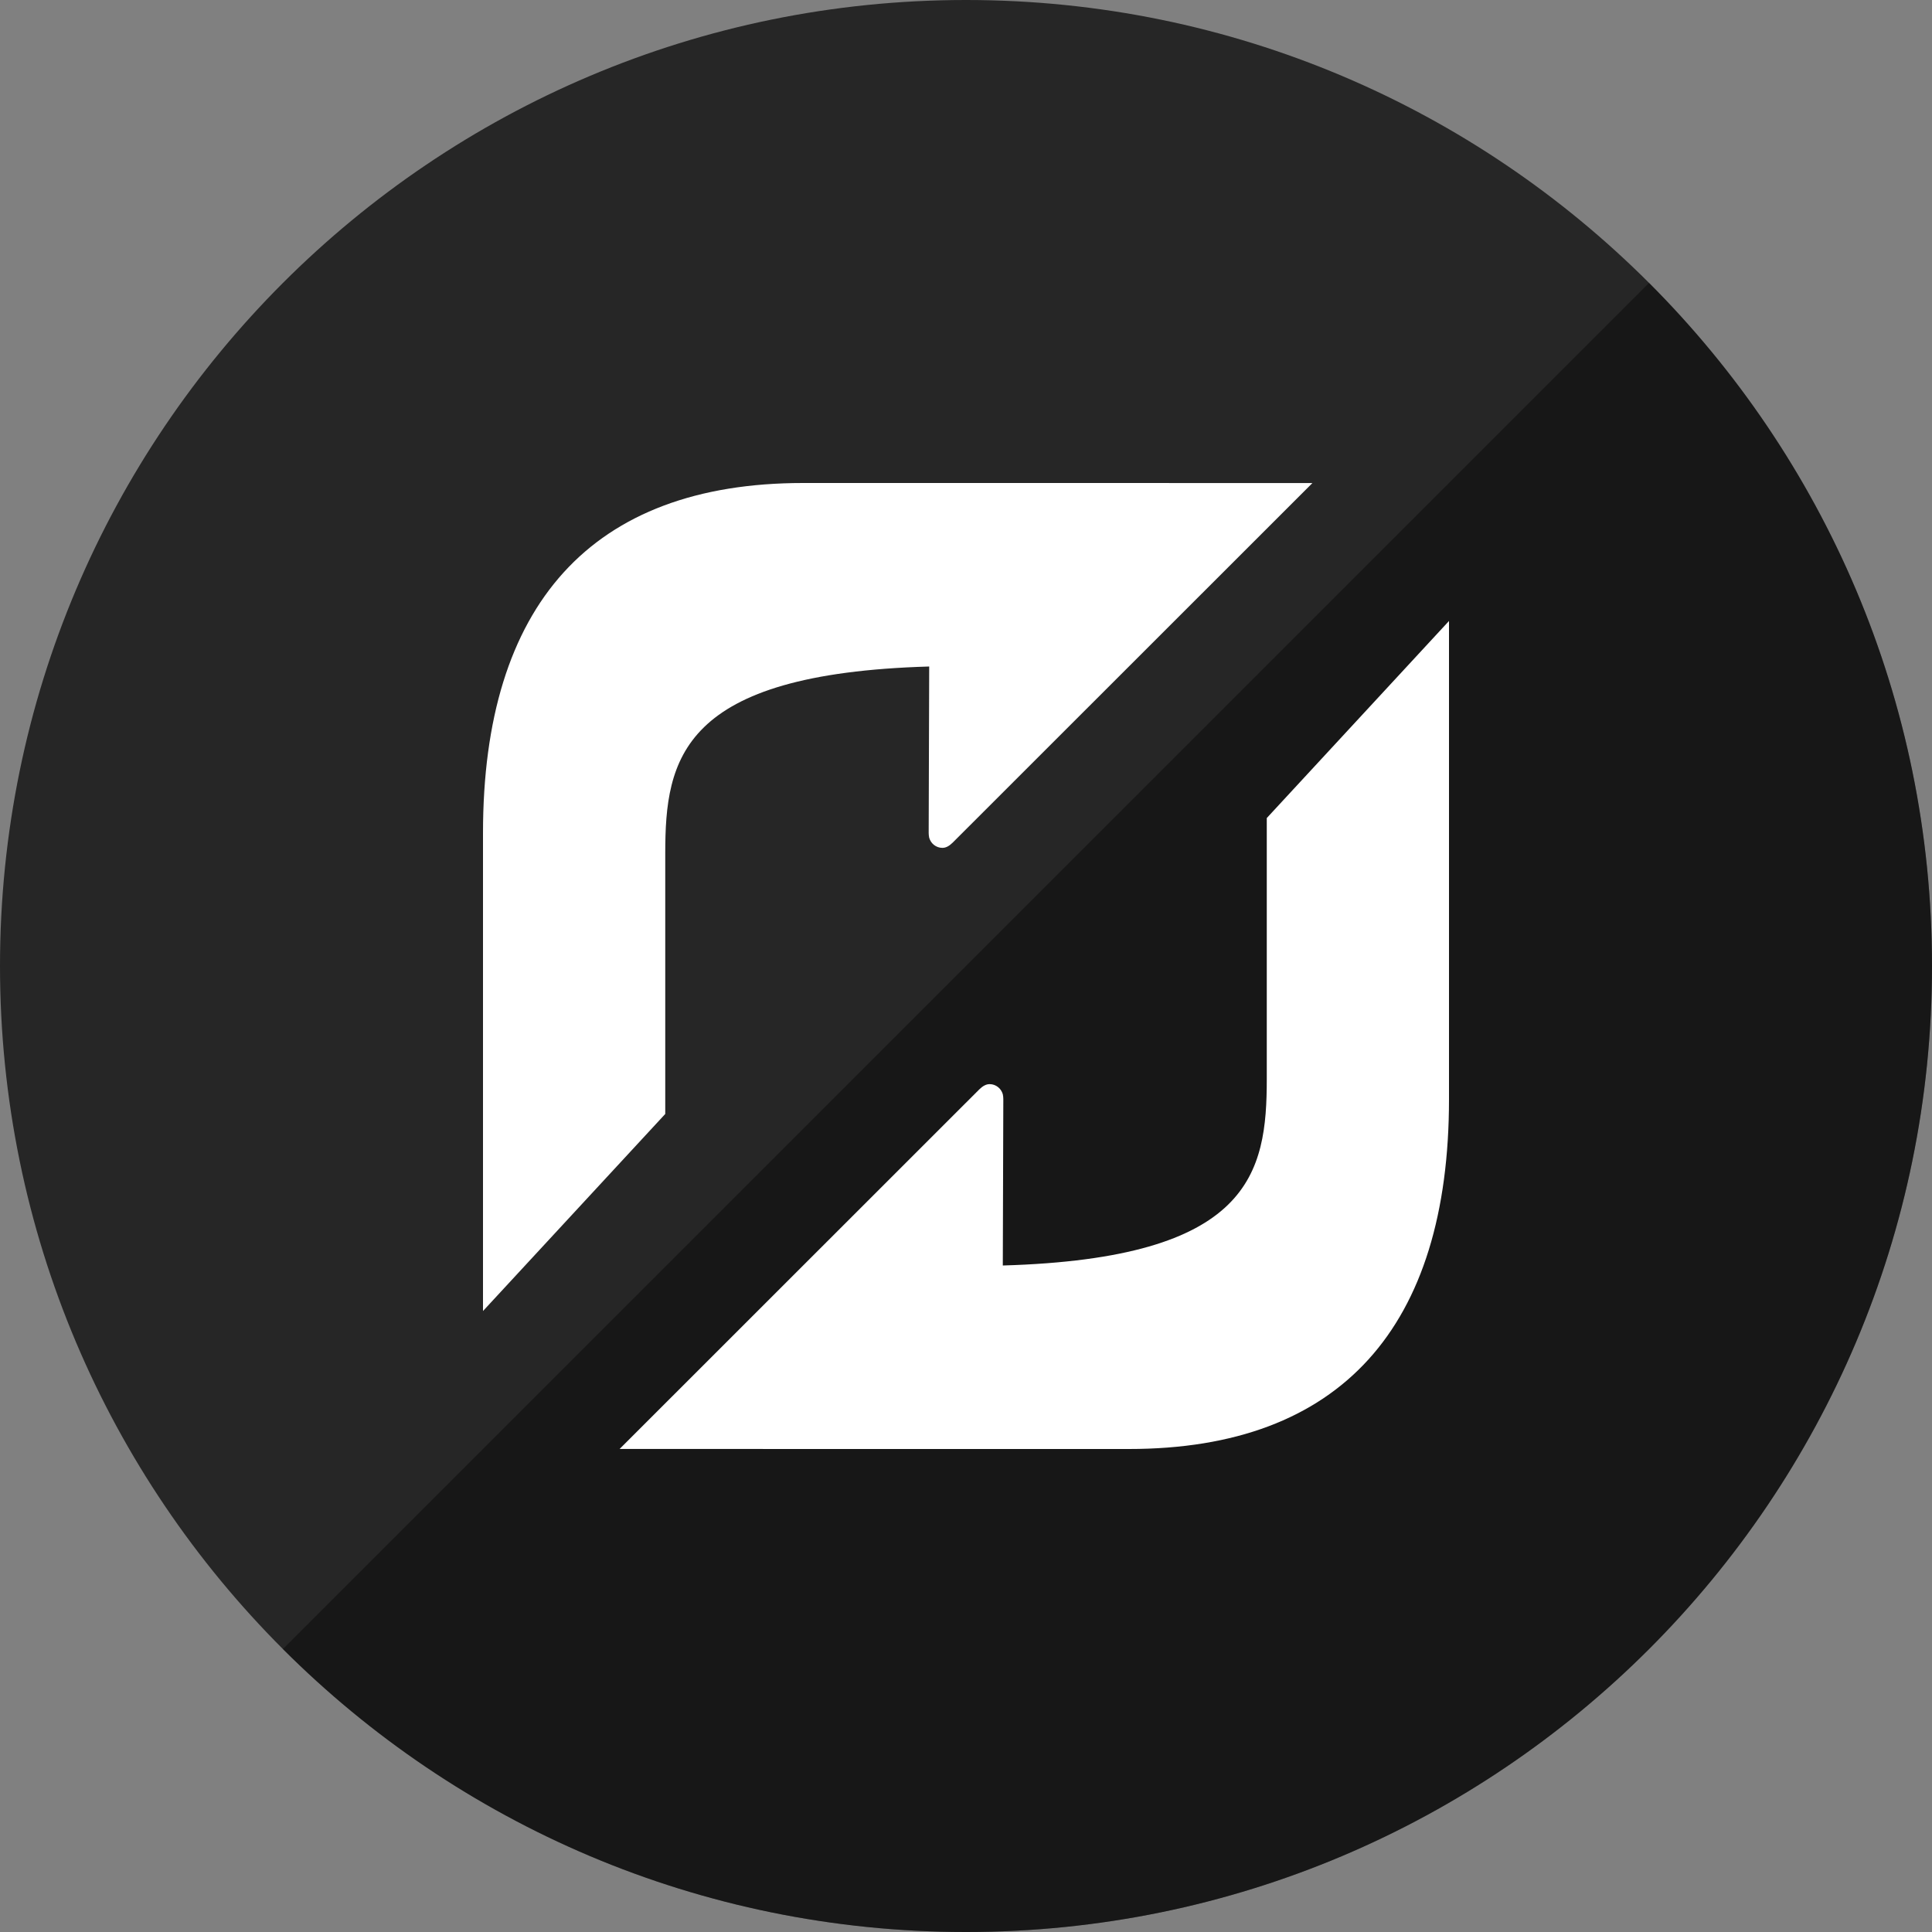
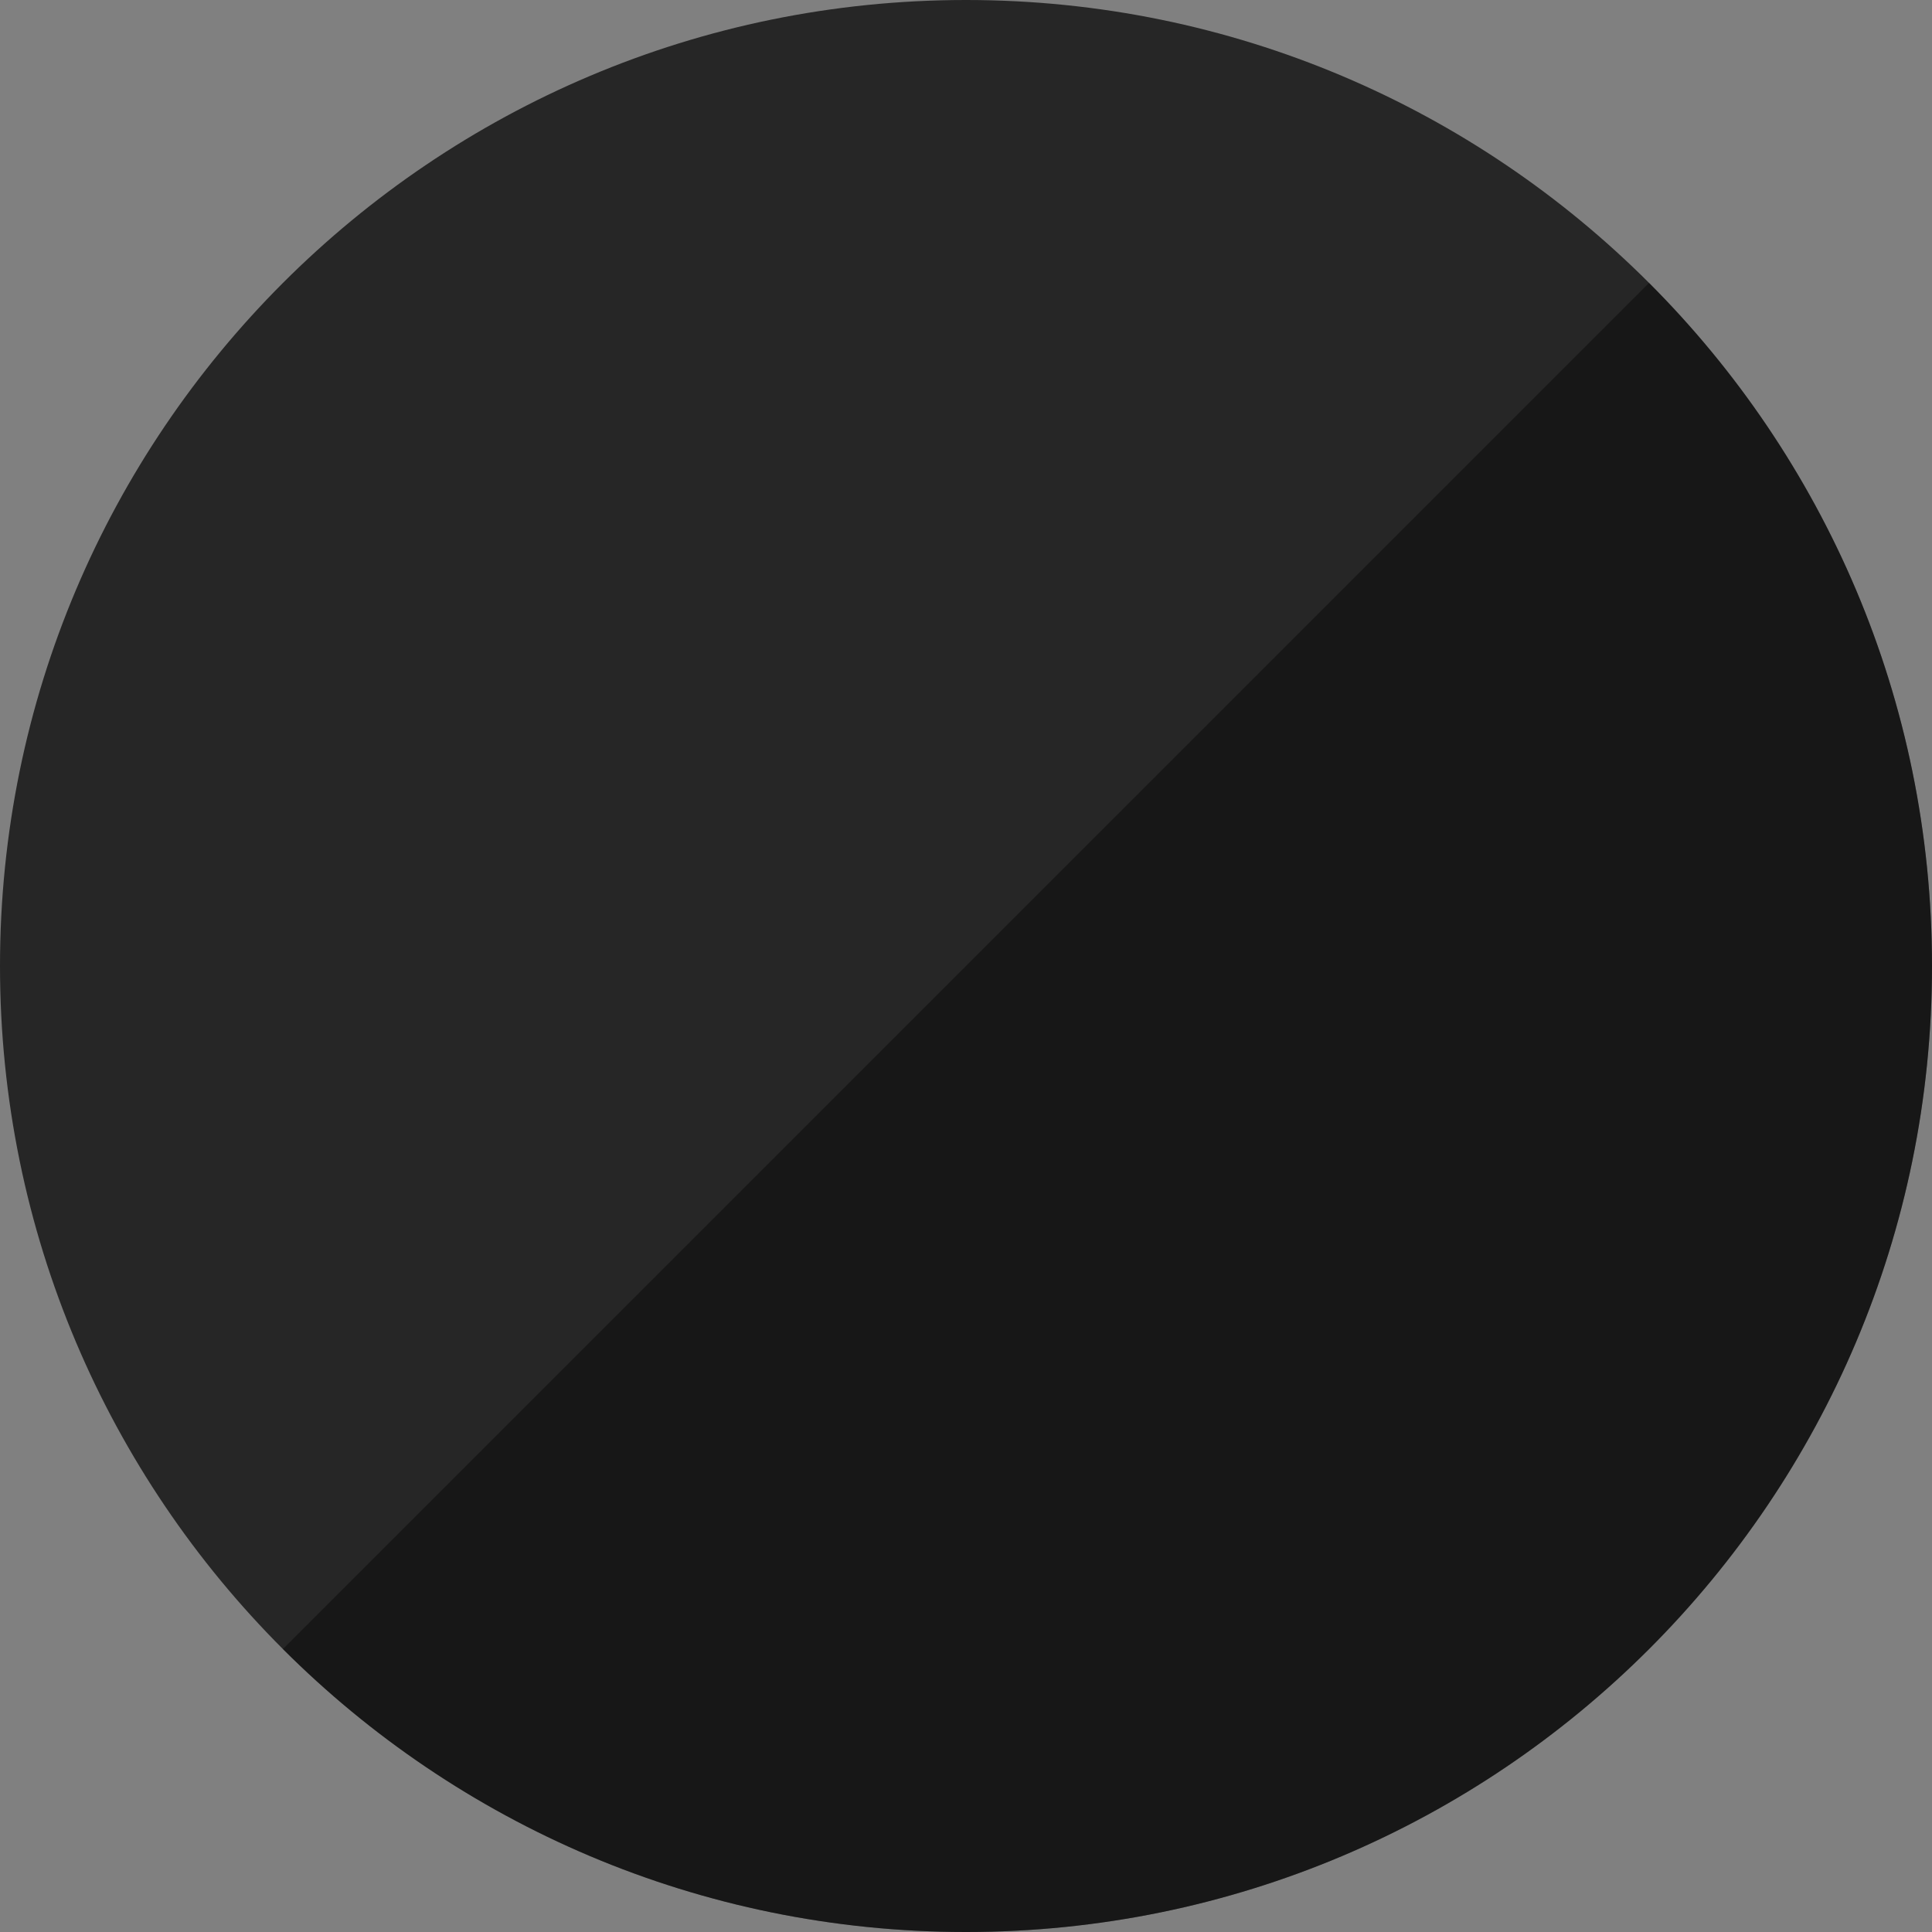
<svg xmlns="http://www.w3.org/2000/svg" height="60px" version="1.1" viewBox="0 0 60 60" width="60px">
  <rect x="0" y="0" width="60" height="60" fill="#808080" stroke="none" />
  <title />
  <defs />
  <g fill="none" fill-rule="evenodd" id="gloss" stroke="none" stroke-width="1">
    <g id="flattr">
      <path d="M30,60 C46.569,60 60,46.569 60,30 C60,13.431 46.569,0 30,0 C13.431,0 0,13.431 0,30 C0,46.569 13.431,60 30,60 Z" fill="#262626" />
      <path d="M51.213,8.787 C56.642,14.216 60,21.716 60,30 C60,46.569 46.569,60 30,60 C21.716,60 14.216,56.642 8.787,51.213 L51.213,8.787 Z" fill="#000000" fill-opacity="0.4" />
-       <path d="M39.341,33.504 C39.341,36.437 38.854,39.078 31.143,39.301 L31.159,34.134 C31.159,34.094 31.153,34.02 31.143,33.983 C31.092,33.802 30.928,33.669 30.734,33.669 C30.624,33.669 30.522,33.726 30.415,33.83 L19.243,44.998 L26.742,45 L35.06,45 C41.64,45 45,41.21 45,34.133 L45,29.189 L45,19.285 L39.341,25.405 L39.341,33.504 Z M20.66,26.496 C20.66,23.563 21.146,20.922 28.857,20.699 L28.841,25.866 C28.841,25.906 28.847,25.98 28.857,26.017 C28.908,26.198 29.072,26.331 29.267,26.331 C29.377,26.331 29.479,26.274 29.585,26.17 L40.758,15.002 L33.258,15 L24.941,15 C18.36,15 15,18.79 15,25.867 L15,30.811 L15,40.715 L20.66,34.595 L20.66,26.496 Z" fill="#FFFFFF" />
    </g>
  </g>
</svg>